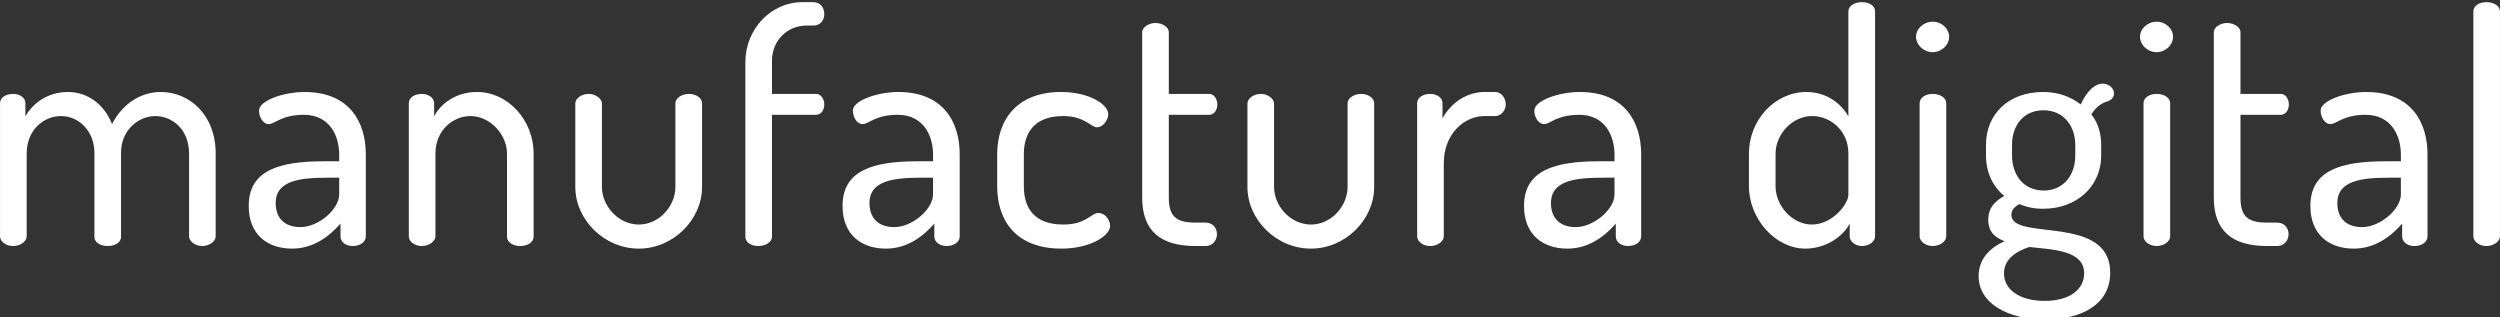
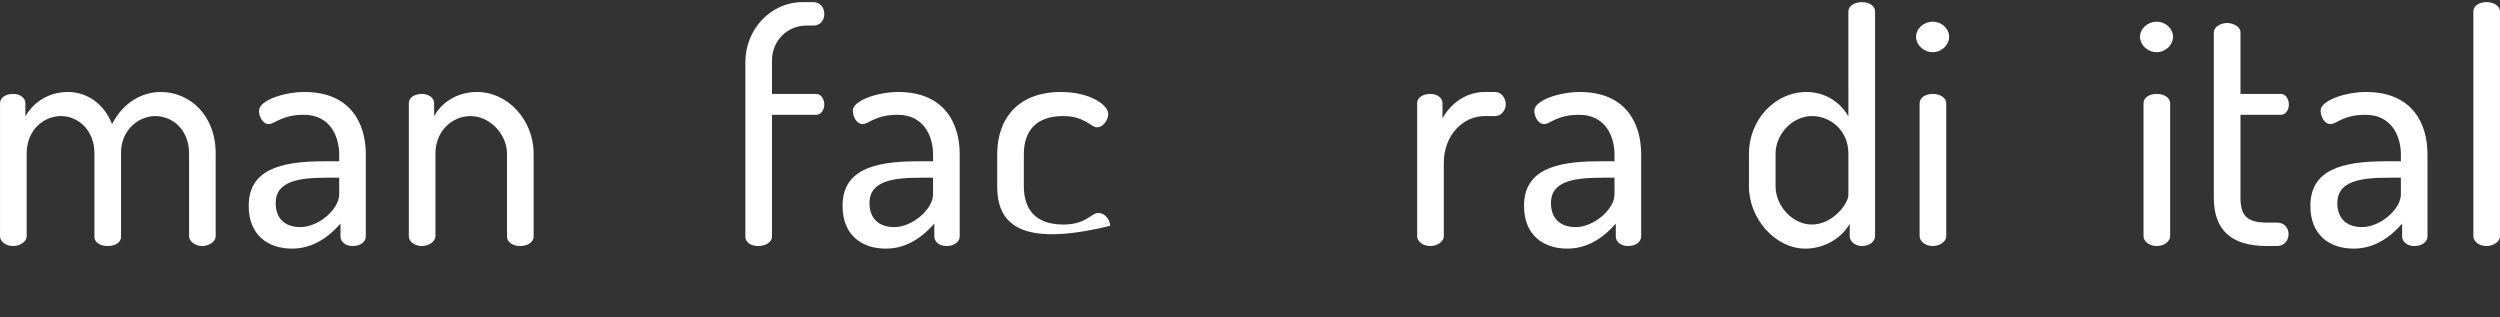
<svg xmlns="http://www.w3.org/2000/svg" version="1.1" id="Layer_1" x="0px" y="0px" width="386px" height="49px" viewBox="0 0 386 49" enable-background="new 0 0 386 49" xml:space="preserve">
  <rect x="0" y="0" width="386" height="49" fill="#333333" stroke="none" />
  <g>
    <path fill="#FFFFFF" d="M14.578,23.613c0-3.363-2.383-5.693-5.157-5.693c-2.627,0-5.302,2.08-5.302,5.798V36.5   c0,0.745-0.943,1.487-2.081,1.487c-1.194,0-2.033-0.742-2.033-1.487V15.939c0-0.843,0.839-1.439,2.033-1.439   c1.04,0,1.883,0.596,1.883,1.439v2.026c1.091-1.925,3.319-3.762,6.594-3.762c3.117,0,5.645,2.034,6.785,4.957   c1.732-3.373,4.661-4.957,7.531-4.957c4.361,0,8.469,3.464,8.469,9.514V36.5c0,0.745-0.942,1.487-2.077,1.487   c-1.09,0-2.03-0.742-2.03-1.487V23.718c0-3.819-2.674-5.798-5.208-5.798c-2.621,0-5.299,2.18-5.299,5.65v12.979   c0,0.987-1.043,1.438-2.08,1.438c-0.943,0-2.027-0.45-2.027-1.438V23.613z" />
    <path fill="#FFFFFF" d="M56.482,23.814V36.5c0,0.841-0.84,1.487-2.03,1.487c-1.091,0-1.88-0.646-1.88-1.487v-1.98   c-1.738,1.98-4.161,3.866-7.48,3.866c-3.714,0-6.691-2.083-6.691-6.591c0-5.5,4.706-6.892,11.595-6.892h2.376v-1.037   c0-2.922-1.486-6.141-5.449-6.141c-3.47,0-4.508,1.436-5.406,1.436c-0.987,0-1.527-1.195-1.527-2.083   c0-1.541,3.759-2.874,7.03-2.874C53.958,14.204,56.482,18.862,56.482,23.814z M52.371,27.436h-1.735c-4.211,0-8.07,0.389-8.07,3.91   c0,2.577,1.628,3.718,3.81,3.718c2.825,0,5.996-2.776,5.996-5.051V27.436z" />
    <path fill="#FFFFFF" d="M67.23,36.5c0,0.745-0.986,1.487-2.08,1.487c-1.191,0-2.03-0.742-2.03-1.487V15.939   c0-0.843,0.839-1.439,2.03-1.439c0.99,0,1.883,0.596,1.883,1.439v2.026c0.989-1.925,3.321-3.762,6.641-3.762   c4.704,0,8.718,4.309,8.718,9.514V36.5c0,0.993-1.04,1.487-2.081,1.487c-0.989,0-2.03-0.494-2.03-1.487V23.718   c0-2.922-2.576-5.798-5.65-5.798c-2.675,0-5.399,2.18-5.399,5.798V36.5z" />
-     <path fill="#FFFFFF" d="M88.828,28.87V15.987c0-0.747,0.893-1.487,2.081-1.487c1.043,0,2.029,0.74,2.029,1.487V28.87   c0,2.925,2.528,5.798,5.698,5.798c3.124,0,5.647-2.826,5.647-5.798v-12.93c0-0.749,0.943-1.439,2.082-1.439   c1.193,0,2.032,0.691,2.032,1.439v12.93c0,5.053-4.463,9.516-9.762,9.516C93.241,38.386,88.828,33.877,88.828,28.87z" />
    <path fill="#FFFFFF" d="M119.194,14.5h6.789c0.792,0,1.288,0.796,1.288,1.633c0,0.849-0.496,1.592-1.288,1.592h-6.789v18.825   c0,0.839-0.993,1.438-2.128,1.438c-1.141,0-1.982-0.598-1.982-1.438V9.597c0-5.154,4.014-9.265,8.769-9.265h1.731   c1.097,0,1.688,0.893,1.688,1.833s-0.591,1.781-1.688,1.781h-1.037c-3.074,0-5.306,2.383-5.353,5.306V14.5z" />
    <path fill="#FFFFFF" d="M148.178,23.814V36.5c0,0.841-0.842,1.487-2.037,1.487c-1.087,0-1.882-0.646-1.882-1.487v-1.98   c-1.734,1.98-4.158,3.866-7.479,3.866c-3.719,0-6.691-2.083-6.691-6.591c0-5.5,4.707-6.892,11.597-6.892h2.379v-1.037   c0-2.922-1.486-6.141-5.452-6.141c-3.467,0-4.507,1.436-5.402,1.436c-0.987,0-1.53-1.195-1.53-2.083   c0-1.541,3.765-2.874,7.029-2.874C145.651,14.204,148.178,18.862,148.178,23.814z M144.063,27.436h-1.737   c-4.211,0-8.078,0.389-8.078,3.91c0,2.577,1.642,3.718,3.816,3.718c2.829,0,5.999-2.776,5.999-5.051V27.436z" />
-     <path fill="#FFFFFF" d="M153.967,28.769v-4.955c0-5.345,3.067-9.611,9.862-9.611c4.359,0,7.282,1.929,7.282,3.417   c0,0.849-0.742,2.034-1.738,2.034c-0.986,0-1.832-1.734-5.252-1.734c-4.057,0-6.04,2.231-6.04,5.895v4.955   c0,3.671,1.933,5.898,6.094,5.898c3.564,0,4.309-1.789,5.399-1.789c1.088,0,1.833,1.139,1.833,1.986   c0,1.535-3.073,3.521-7.527,3.521C157.034,38.386,153.967,34.225,153.967,28.769z" />
-     <path fill="#FFFFFF" d="M180.464,30.507c0,2.826,1.047,3.864,4.117,3.864h1.537c1.138,0,1.779,0.839,1.779,1.777   c0,0.942-0.642,1.838-1.779,1.838h-1.537c-5.349,0-8.225-2.279-8.225-7.48V4.986c0-0.839,1.091-1.436,2.034-1.436   c1.037,0,2.073,0.596,2.073,1.436V14.5h6.249c0.741,0,1.241,0.796,1.241,1.633c0,0.849-0.5,1.592-1.241,1.592h-6.249V30.507z" />
-     <path fill="#FFFFFF" d="M192.605,28.87V15.987c0-0.747,0.893-1.487,2.087-1.487c1.037,0,2.023,0.74,2.023,1.487V28.87   c0,2.925,2.524,5.798,5.702,5.798c3.121,0,5.647-2.826,5.647-5.798v-12.93c0-0.749,0.942-1.439,2.08-1.439   c1.19,0,2.027,0.691,2.027,1.439v12.93c0,5.053-4.453,9.516-9.755,9.516C197.012,38.386,192.605,33.877,192.605,28.87z" />
+     <path fill="#FFFFFF" d="M153.967,28.769v-4.955c0-5.345,3.067-9.611,9.862-9.611c4.359,0,7.282,1.929,7.282,3.417   c0,0.849-0.742,2.034-1.738,2.034c-0.986,0-1.832-1.734-5.252-1.734c-4.057,0-6.04,2.231-6.04,5.895v4.955   c0,3.671,1.933,5.898,6.094,5.898c3.564,0,4.309-1.789,5.399-1.789c1.088,0,1.833,1.139,1.833,1.986   C157.034,38.386,153.967,34.225,153.967,28.769z" />
    <path fill="#FFFFFF" d="M229.216,17.92c-3.17,0-6.295,2.771-6.295,7.285V36.5c0,0.745-0.938,1.487-2.077,1.487   c-1.191,0-2.036-0.742-2.036-1.487V15.939c0-0.843,0.845-1.439,2.036-1.439c1.037,0,1.88,0.596,1.88,1.439v2.332   c1.091-2.034,3.419-4.068,6.492-4.068h1.685c0.84,0,1.588,0.893,1.588,1.88c0,0.994-0.748,1.836-1.588,1.836H229.216z" />
    <path fill="#FFFFFF" d="M253.395,23.814V36.5c0,0.841-0.84,1.487-2.03,1.487c-1.091,0-1.886-0.646-1.886-1.487v-1.98   c-1.731,1.98-4.162,3.866-7.48,3.866c-3.711,0-6.69-2.083-6.69-6.591c0-5.5,4.708-6.892,11.594-6.892h2.379v-1.037   c0-2.922-1.483-6.141-5.449-6.141c-3.467,0-4.508,1.436-5.4,1.436c-0.989,0-1.533-1.195-1.533-2.083   c0-1.541,3.762-2.874,7.034-2.874C250.871,14.204,253.395,18.862,253.395,23.814z M249.28,27.436h-1.732   c-4.214,0-8.079,0.389-8.079,3.91c0,2.577,1.637,3.718,3.818,3.718c2.825,0,5.993-2.776,5.993-5.051V27.436z" />
    <path fill="#FFFFFF" d="M289.51,1.767V36.5c0,0.745-0.84,1.487-2.034,1.487c-1.037,0-1.883-0.742-1.883-1.487v-1.98   c-1.043,2.03-3.721,3.866-6.839,3.866c-4.654,0-8.718-4.611-8.718-9.617v-5.051c0-5.205,4.011-9.514,8.869-9.514   c3.168,0,5.398,1.836,6.484,3.762V1.767c0-0.841,0.945-1.436,2.086-1.436C288.67,0.332,289.51,0.926,289.51,1.767z M274.146,28.769   c0,2.976,2.578,5.898,5.599,5.898c3.221,0,5.645-3.219,5.645-4.558v-6.392c0-3.618-2.82-5.798-5.595-5.798   c-3.118,0-5.648,2.875-5.648,5.798V28.769z" />
    <path fill="#FFFFFF" d="M300.946,5.681c0,1.238-1.135,2.375-2.53,2.375c-1.434,0-2.577-1.138-2.577-2.375   c0-1.238,1.144-2.328,2.577-2.328C299.812,3.353,300.946,4.443,300.946,5.681z M300.5,15.939V36.5c0,0.745-0.943,1.487-2.084,1.487   c-1.135,0-2.027-0.742-2.027-1.487V15.939c0-0.843,0.893-1.439,2.027-1.439C299.557,14.5,300.5,15.096,300.5,15.939z" />
-     <path fill="#FFFFFF" d="M311.789,31.496c-0.645,0.397-1.235,0.843-1.235,1.683c0,4.117,15.262-0.2,15.262,8.921   c0,4.905-4.416,7.231-10.055,7.231c-5.802,0-10.261-2.53-10.261-6.685c0-2.778,1.883-4.458,4.016-5.402   c-1.488-0.547-2.526-1.436-2.526-3.322c0-1.833,0.987-2.822,2.478-3.669c-1.785-1.43-2.832-3.661-2.832-6.238v-1.633   c0-4.81,3.523-8.179,8.822-8.179c2.331,0,4.312,0.743,5.805,1.929c0.983-2.176,2.271-3.216,3.372-3.216   c1.131,0,1.772,0.839,1.772,1.532c0,0.547-0.39,0.944-0.836,1.145c-0.748,0.194-1.836,0.691-2.678,2.074   c1.031,1.242,1.53,2.93,1.53,4.715v1.633c0,4.708-3.711,8.219-8.966,8.219C314.124,32.235,312.883,31.994,311.789,31.496z    M313.329,38.133c-2.128,0.693-3.913,1.937-3.913,4.063c0,2.577,2.479,4.26,6.295,4.26c3.712,0,6.085-1.683,6.085-4.26   C321.796,38.48,316.449,38.534,313.329,38.133z M320.422,22.383c0-2.979-1.841-5.357-4.915-5.357c-3.117,0-4.85,2.378-4.85,5.357   v1.586c0,3.064,1.782,5.446,4.899,5.446c2.974,0,4.865-2.281,4.865-5.399V22.383z" />
    <path fill="#FFFFFF" d="M335.521,5.681c0,1.238-1.141,2.375-2.527,2.375c-1.436,0-2.573-1.138-2.573-2.375   c0-1.238,1.138-2.328,2.573-2.328C334.38,3.353,335.521,4.443,335.521,5.681z M335.074,15.939V36.5   c0,0.745-0.939,1.487-2.081,1.487c-1.141,0-2.033-0.742-2.033-1.487V15.939c0-0.843,0.893-1.439,2.033-1.439   C334.135,14.5,335.074,15.096,335.074,15.939z" />
    <path fill="#FFFFFF" d="M345.93,30.507c0,2.826,1.037,3.864,4.108,3.864h1.536c1.145,0,1.779,0.839,1.779,1.777   c0,0.942-0.635,1.838-1.779,1.838h-1.536c-5.347,0-8.226-2.279-8.226-7.48V4.986c0-0.839,1.088-1.436,2.033-1.436   c1.034,0,2.084,0.596,2.084,1.436V14.5h6.238c0.739,0,1.235,0.796,1.235,1.633c0,0.849-0.496,1.592-1.235,1.592h-6.238V30.507z" />
    <path fill="#FFFFFF" d="M374.804,23.814V36.5c0,0.841-0.84,1.487-2.027,1.487c-1.091,0-1.886-0.646-1.886-1.487v-1.98   c-1.732,1.98-4.165,3.866-7.483,3.866c-3.708,0-6.686-2.083-6.686-6.591c0-5.5,4.709-6.892,11.598-6.892h2.376v-1.037   c0-2.922-1.489-6.141-5.449-6.141c-3.47,0-4.511,1.436-5.4,1.436c-0.996,0-1.543-1.195-1.543-2.083c0-1.541,3.769-2.874,7.04-2.874   C372.279,14.204,374.804,18.862,374.804,23.814z M370.695,27.436h-1.735c-4.211,0-8.076,0.389-8.076,3.91   c0,2.577,1.631,3.718,3.815,3.718c2.825,0,5.996-2.776,5.996-5.051V27.436z" />
    <path fill="#FFFFFF" d="M385.995,1.767V36.5c0,0.745-0.938,1.487-2.08,1.487c-1.183,0-2.027-0.742-2.027-1.487V1.767   c0-0.841,0.845-1.436,2.027-1.436C385.058,0.332,385.995,0.926,385.995,1.767z" />
  </g>
</svg>